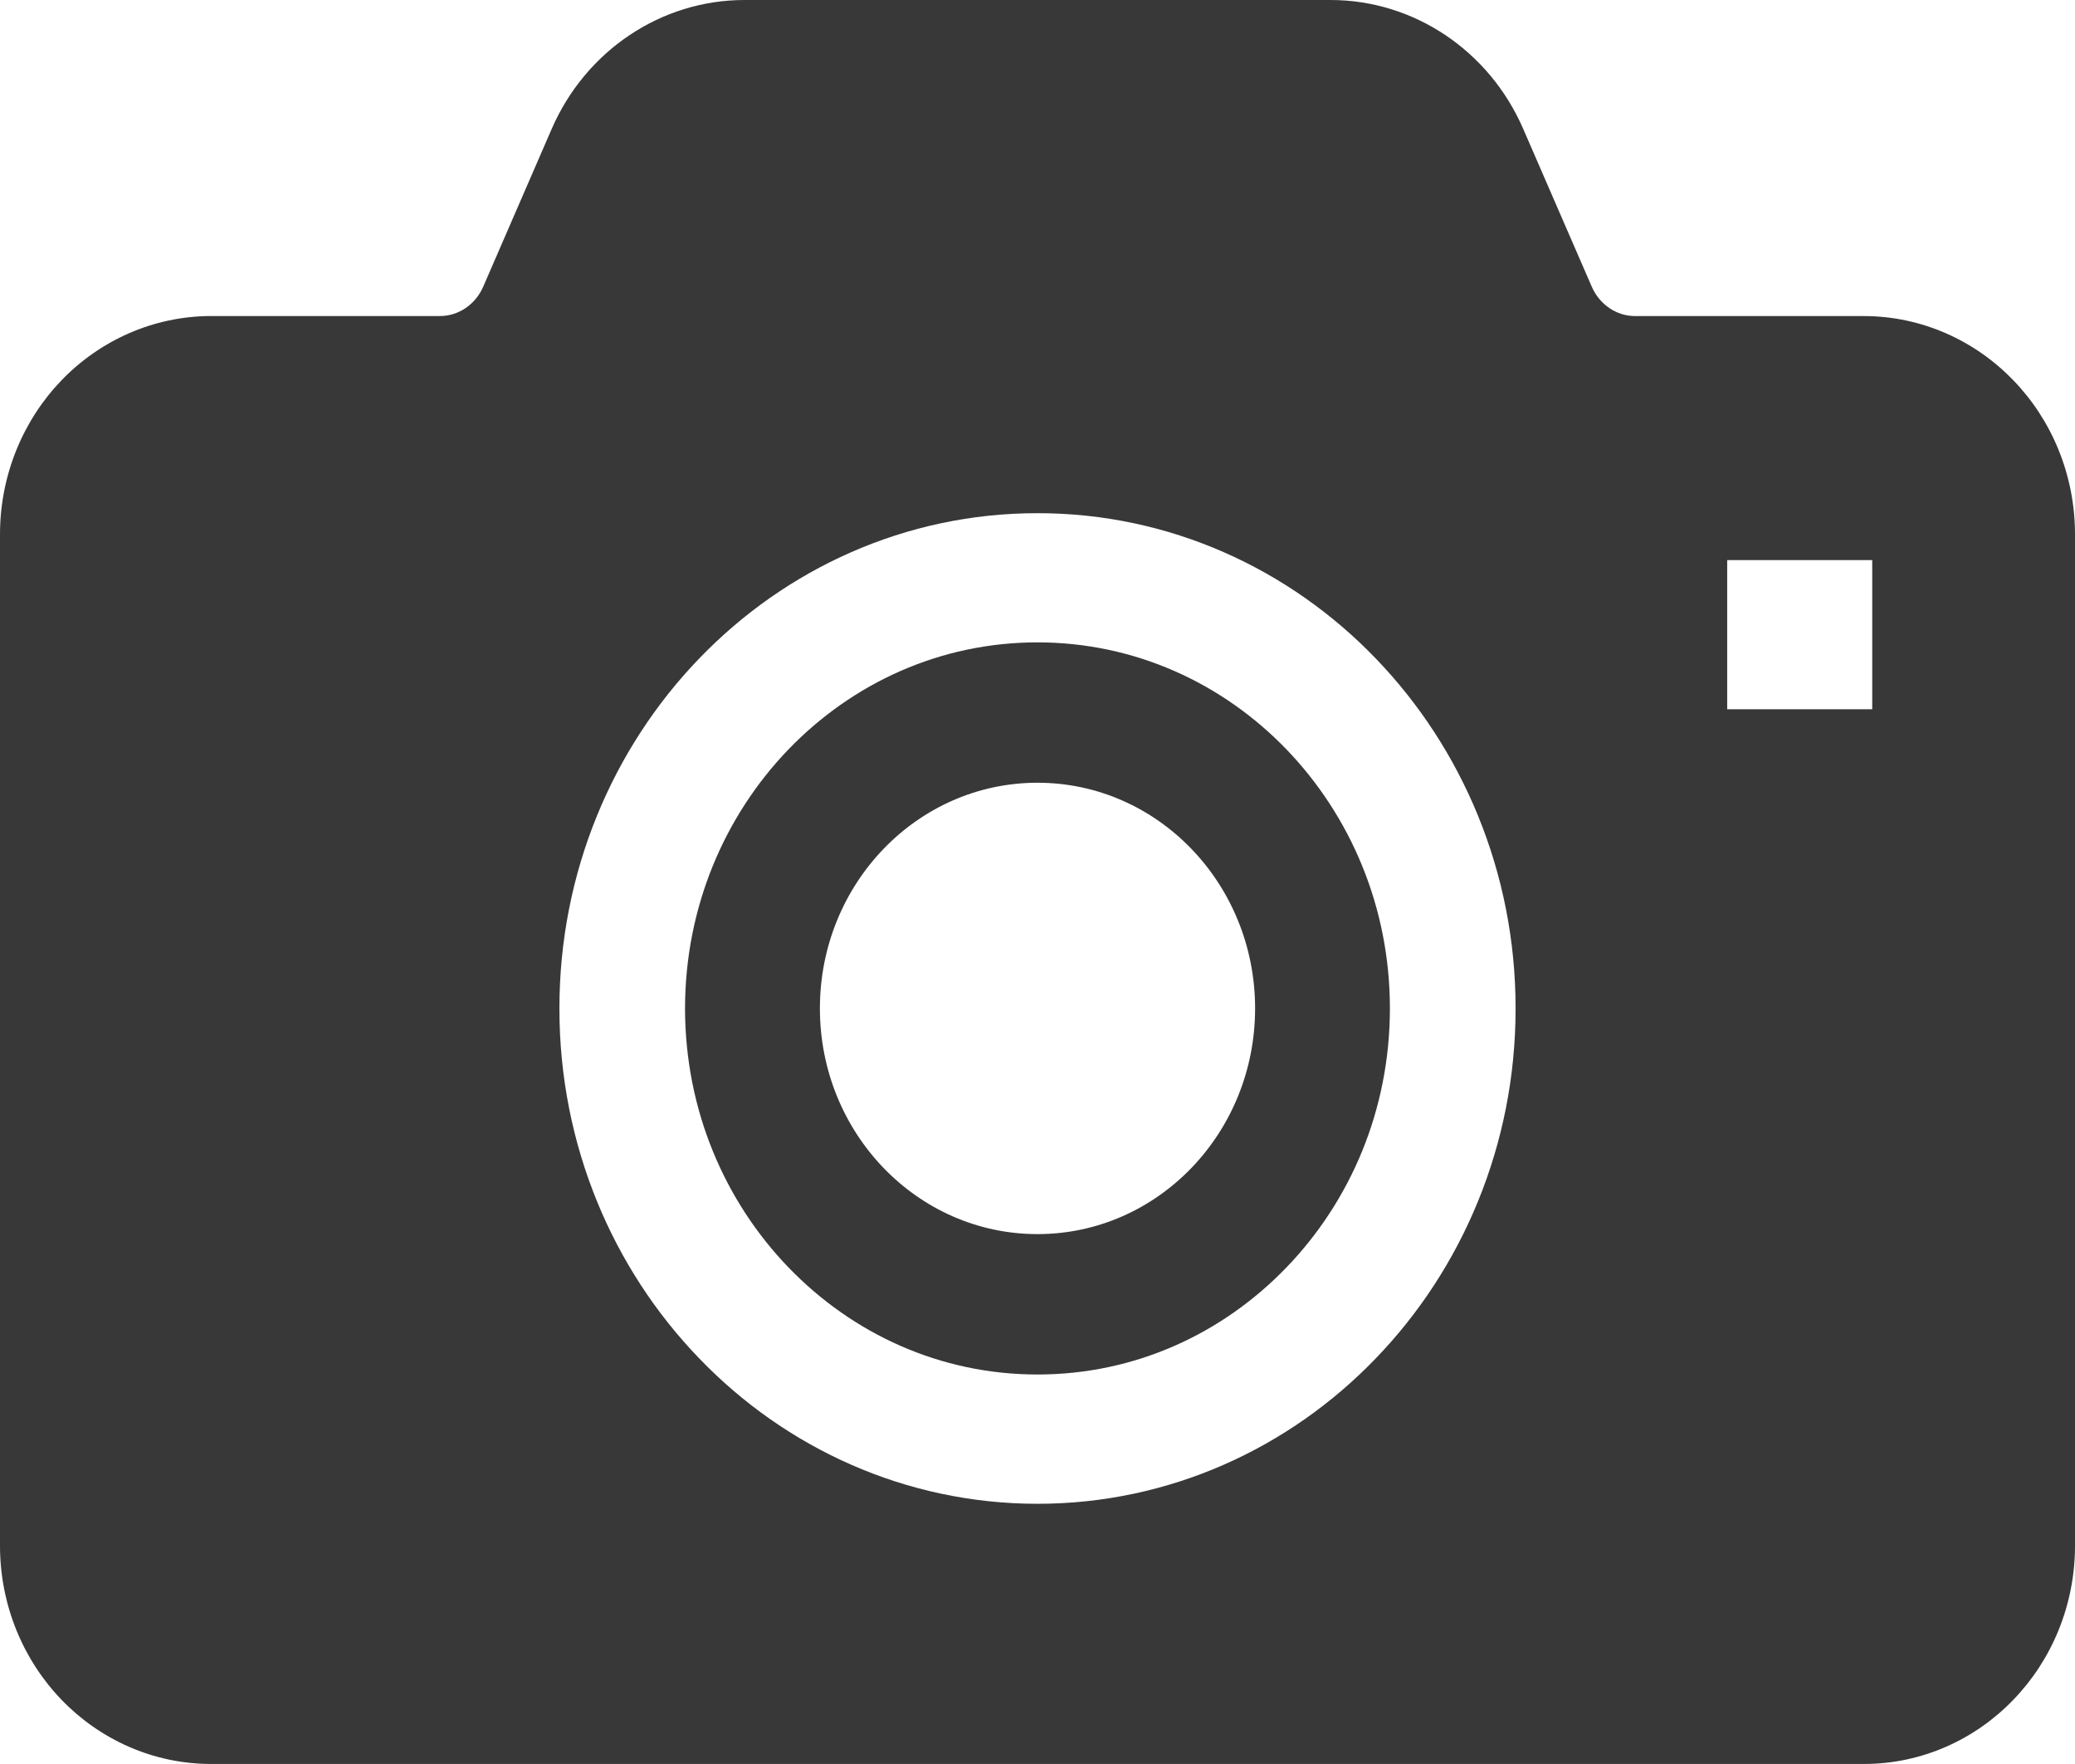
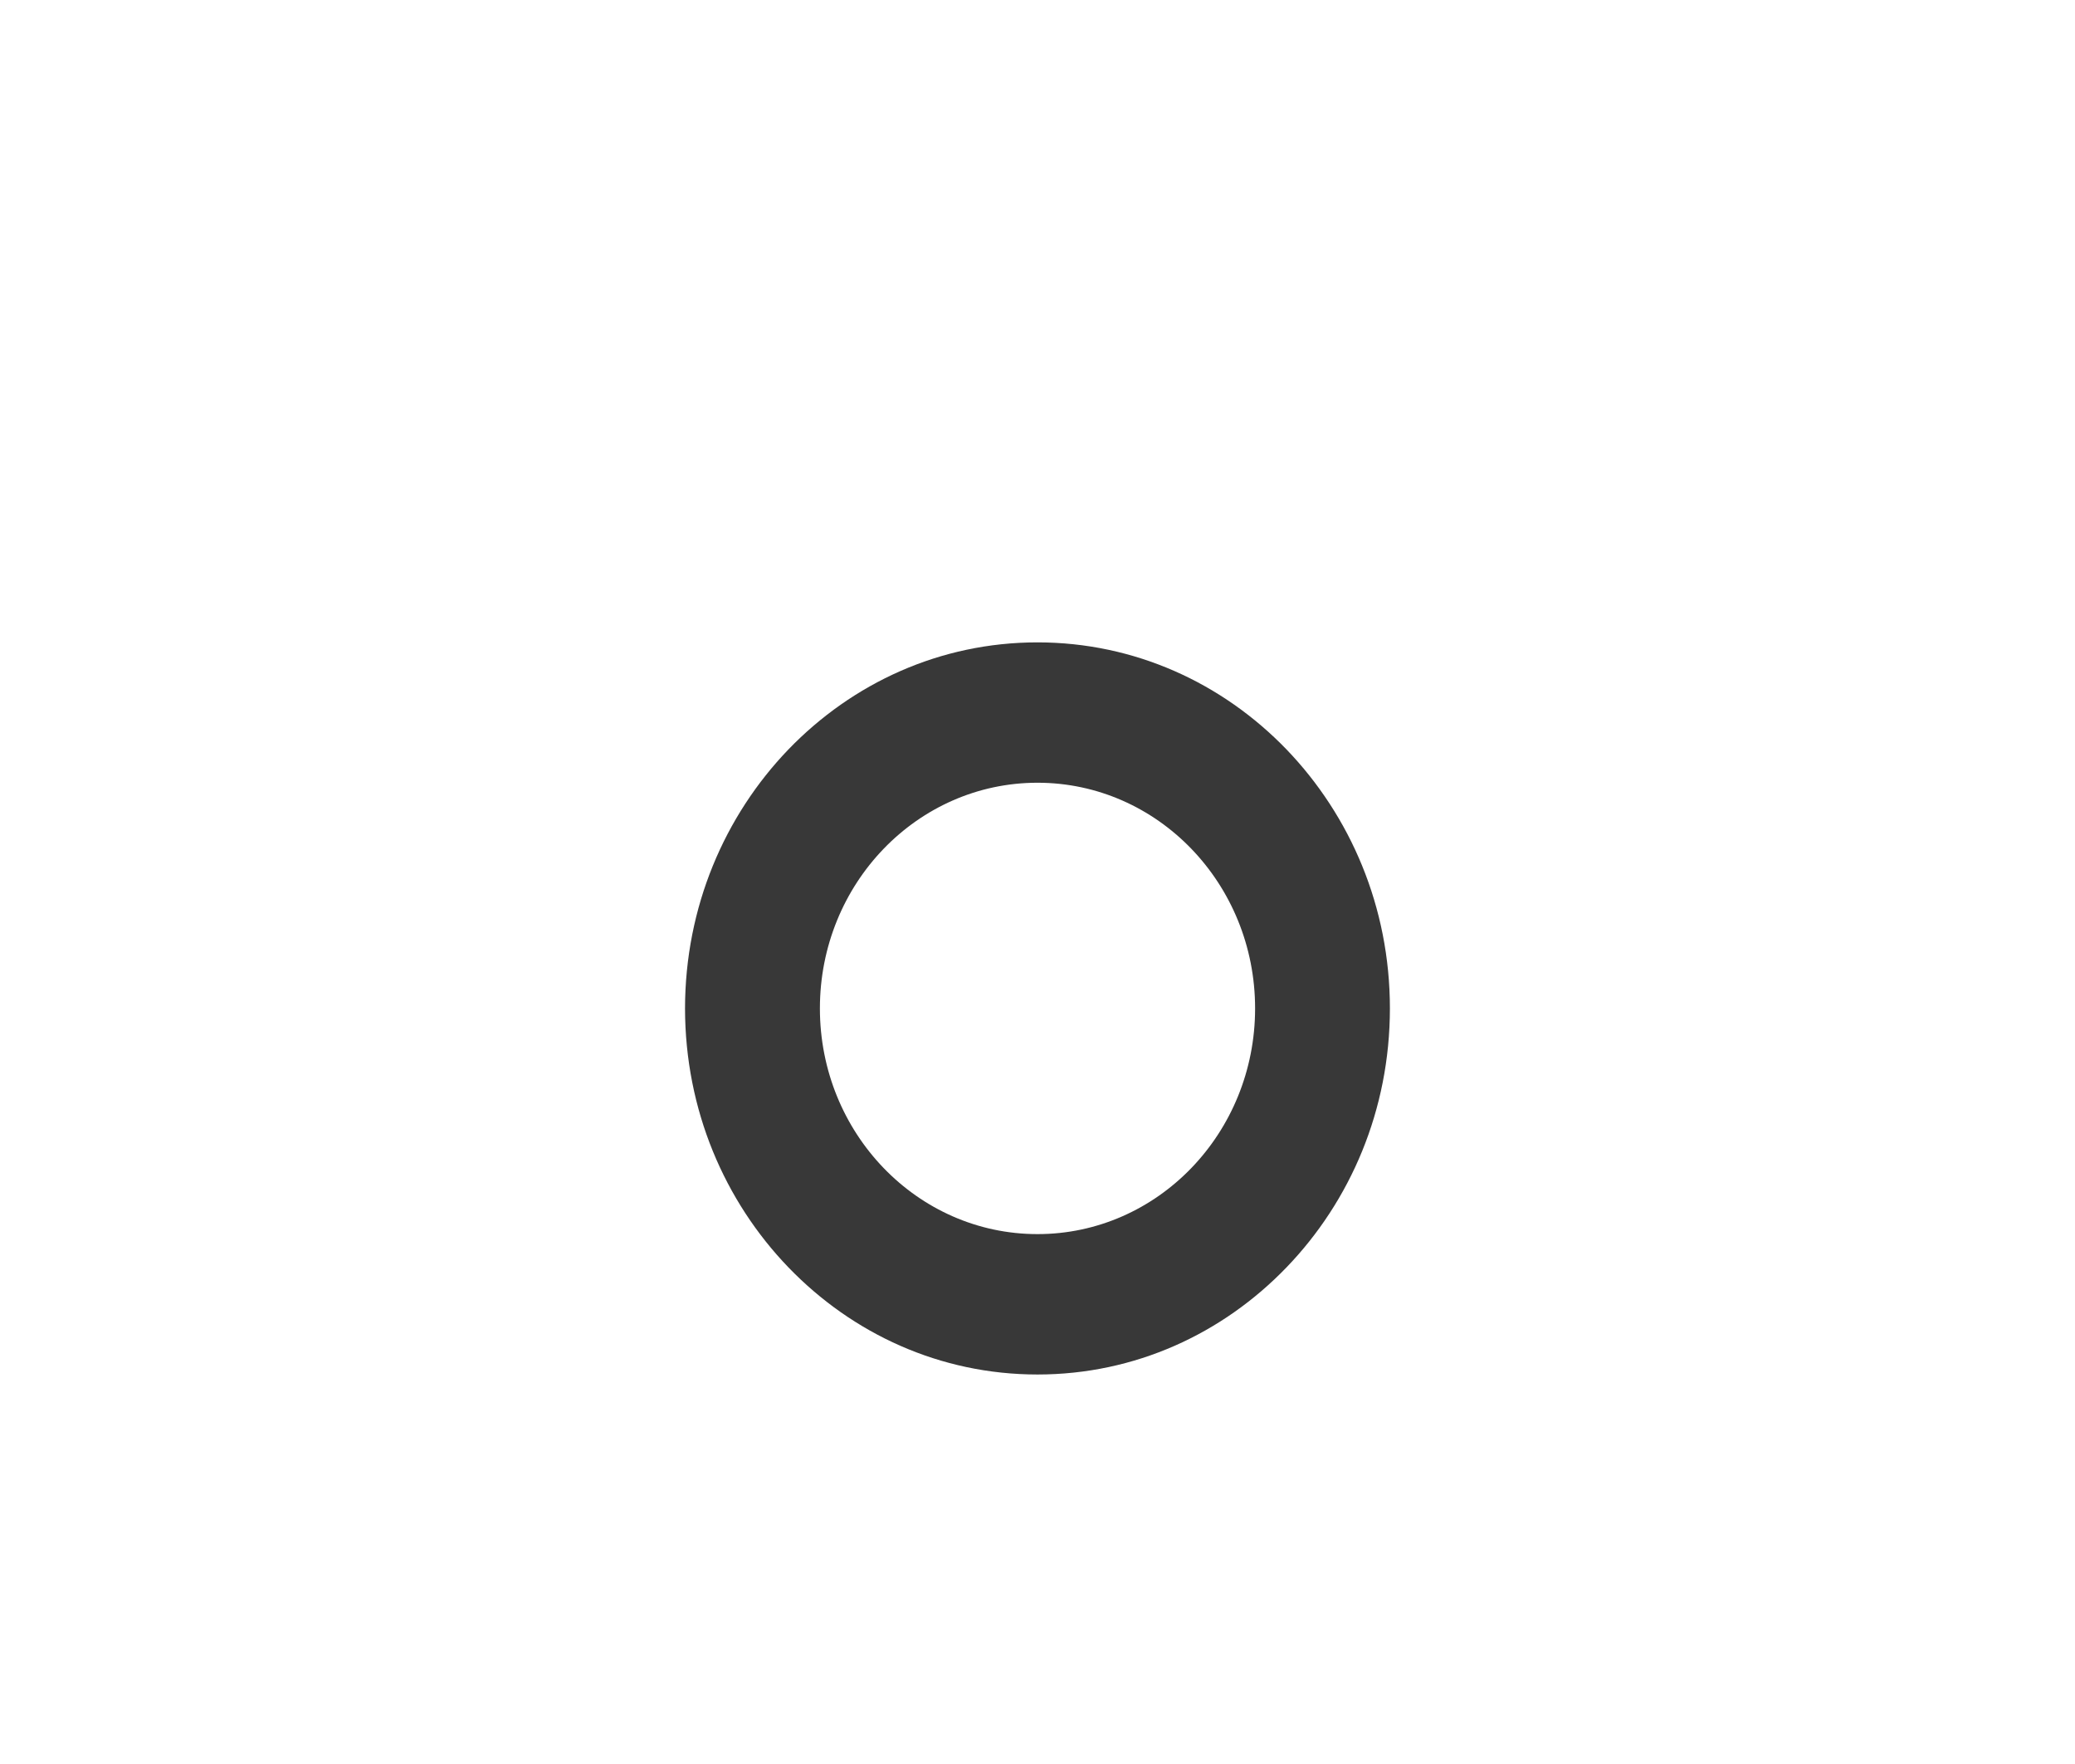
<svg xmlns="http://www.w3.org/2000/svg" id="_レイヤー_1" viewBox="0 0 600 510">
  <defs>
    <style>.cls-1{fill:#383838;}</style>
  </defs>
  <path class="cls-1" d="M300,185.72c-28.17,0-53.49,11.77-72.01,30.94-18.47,19.2-29.88,45.57-29.91,74.9.03,29.35,11.44,55.7,29.91,74.87,18.52,19.19,43.84,30.96,72.01,30.96s53.49-11.77,71.99-30.96c18.49-19.17,29.9-45.53,29.91-74.87,0-29.33-11.43-55.69-29.91-74.9-18.5-19.17-43.86-30.93-71.99-30.94ZM300,356.8c-34.75,0-62.92-29.2-62.92-65.25s28.16-65.25,62.92-65.25,62.92,29.21,62.92,65.25-28.16,65.25-62.92,65.25Z" />
-   <path class="cls-1" d="M582.16,109.95c-10.95-11.4-26.38-18.57-43.23-18.57h-66.1c-5.33.02-10.29-3.26-12.58-8.54l-19.8-45.57C430.66,14.69,408.89,0,384.72,0h-169.44c-24.16,0-45.94,14.69-55.75,37.26l-19.78,45.57c-2.29,5.29-7.26,8.57-12.58,8.54H61.07c-16.84,0-32.3,7.17-43.27,18.57C6.82,121.31,0,137.19,0,154.49v292.41c0,17.31,6.82,33.18,17.8,44.54,10.97,11.4,26.43,18.57,43.27,18.55h477.86c16.85.02,32.28-7.15,43.23-18.55,11.02-11.36,17.84-27.24,17.84-44.54V154.49c0-17.3-6.82-33.2-17.84-44.55ZM397.8,392.74c-24.93,25.92-59.63,42.03-97.8,42.03s-72.87-16.11-97.81-42.03c-24.99-25.85-40.46-61.75-40.43-101.18-.02-39.43,15.45-75.3,40.43-101.19,24.94-25.9,59.62-42.03,97.81-42,38.17-.03,72.87,16.1,97.8,42,24.99,25.9,40.47,61.77,40.44,101.19.03,39.43-15.45,75.33-40.44,101.18ZM541.37,205.06h-41.94v-43.13h41.94v43.13Z" />
</svg>